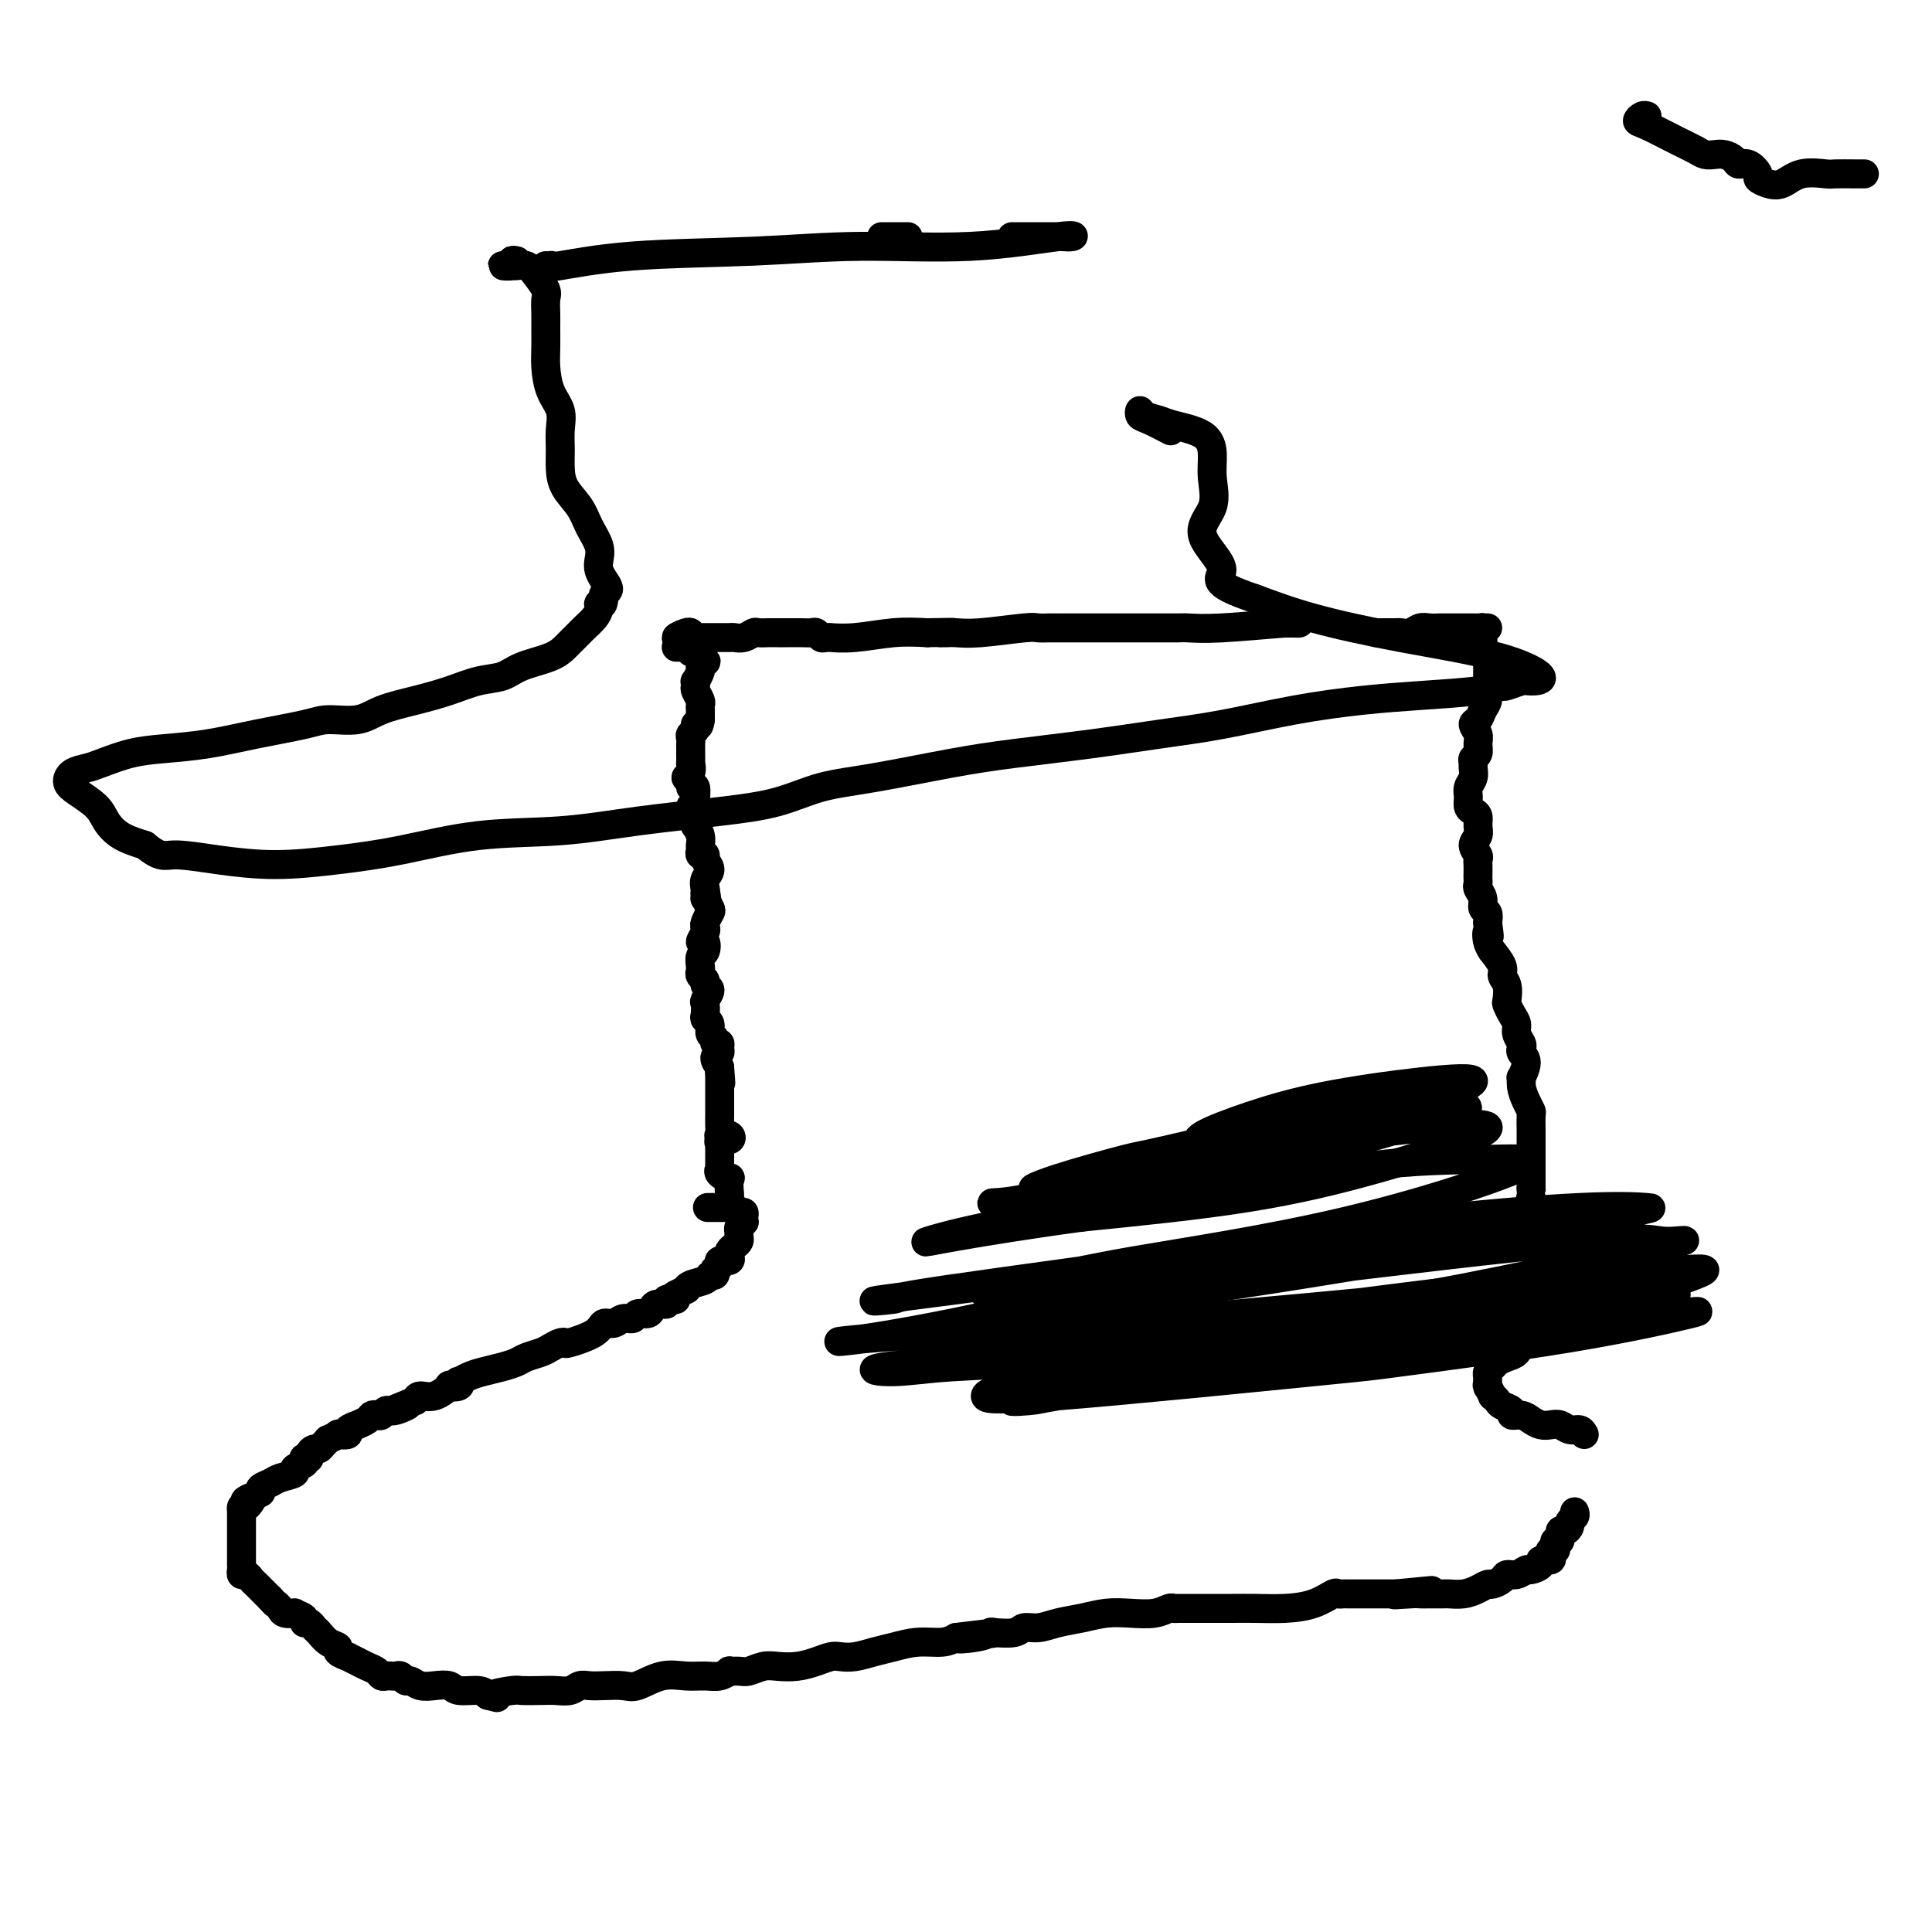
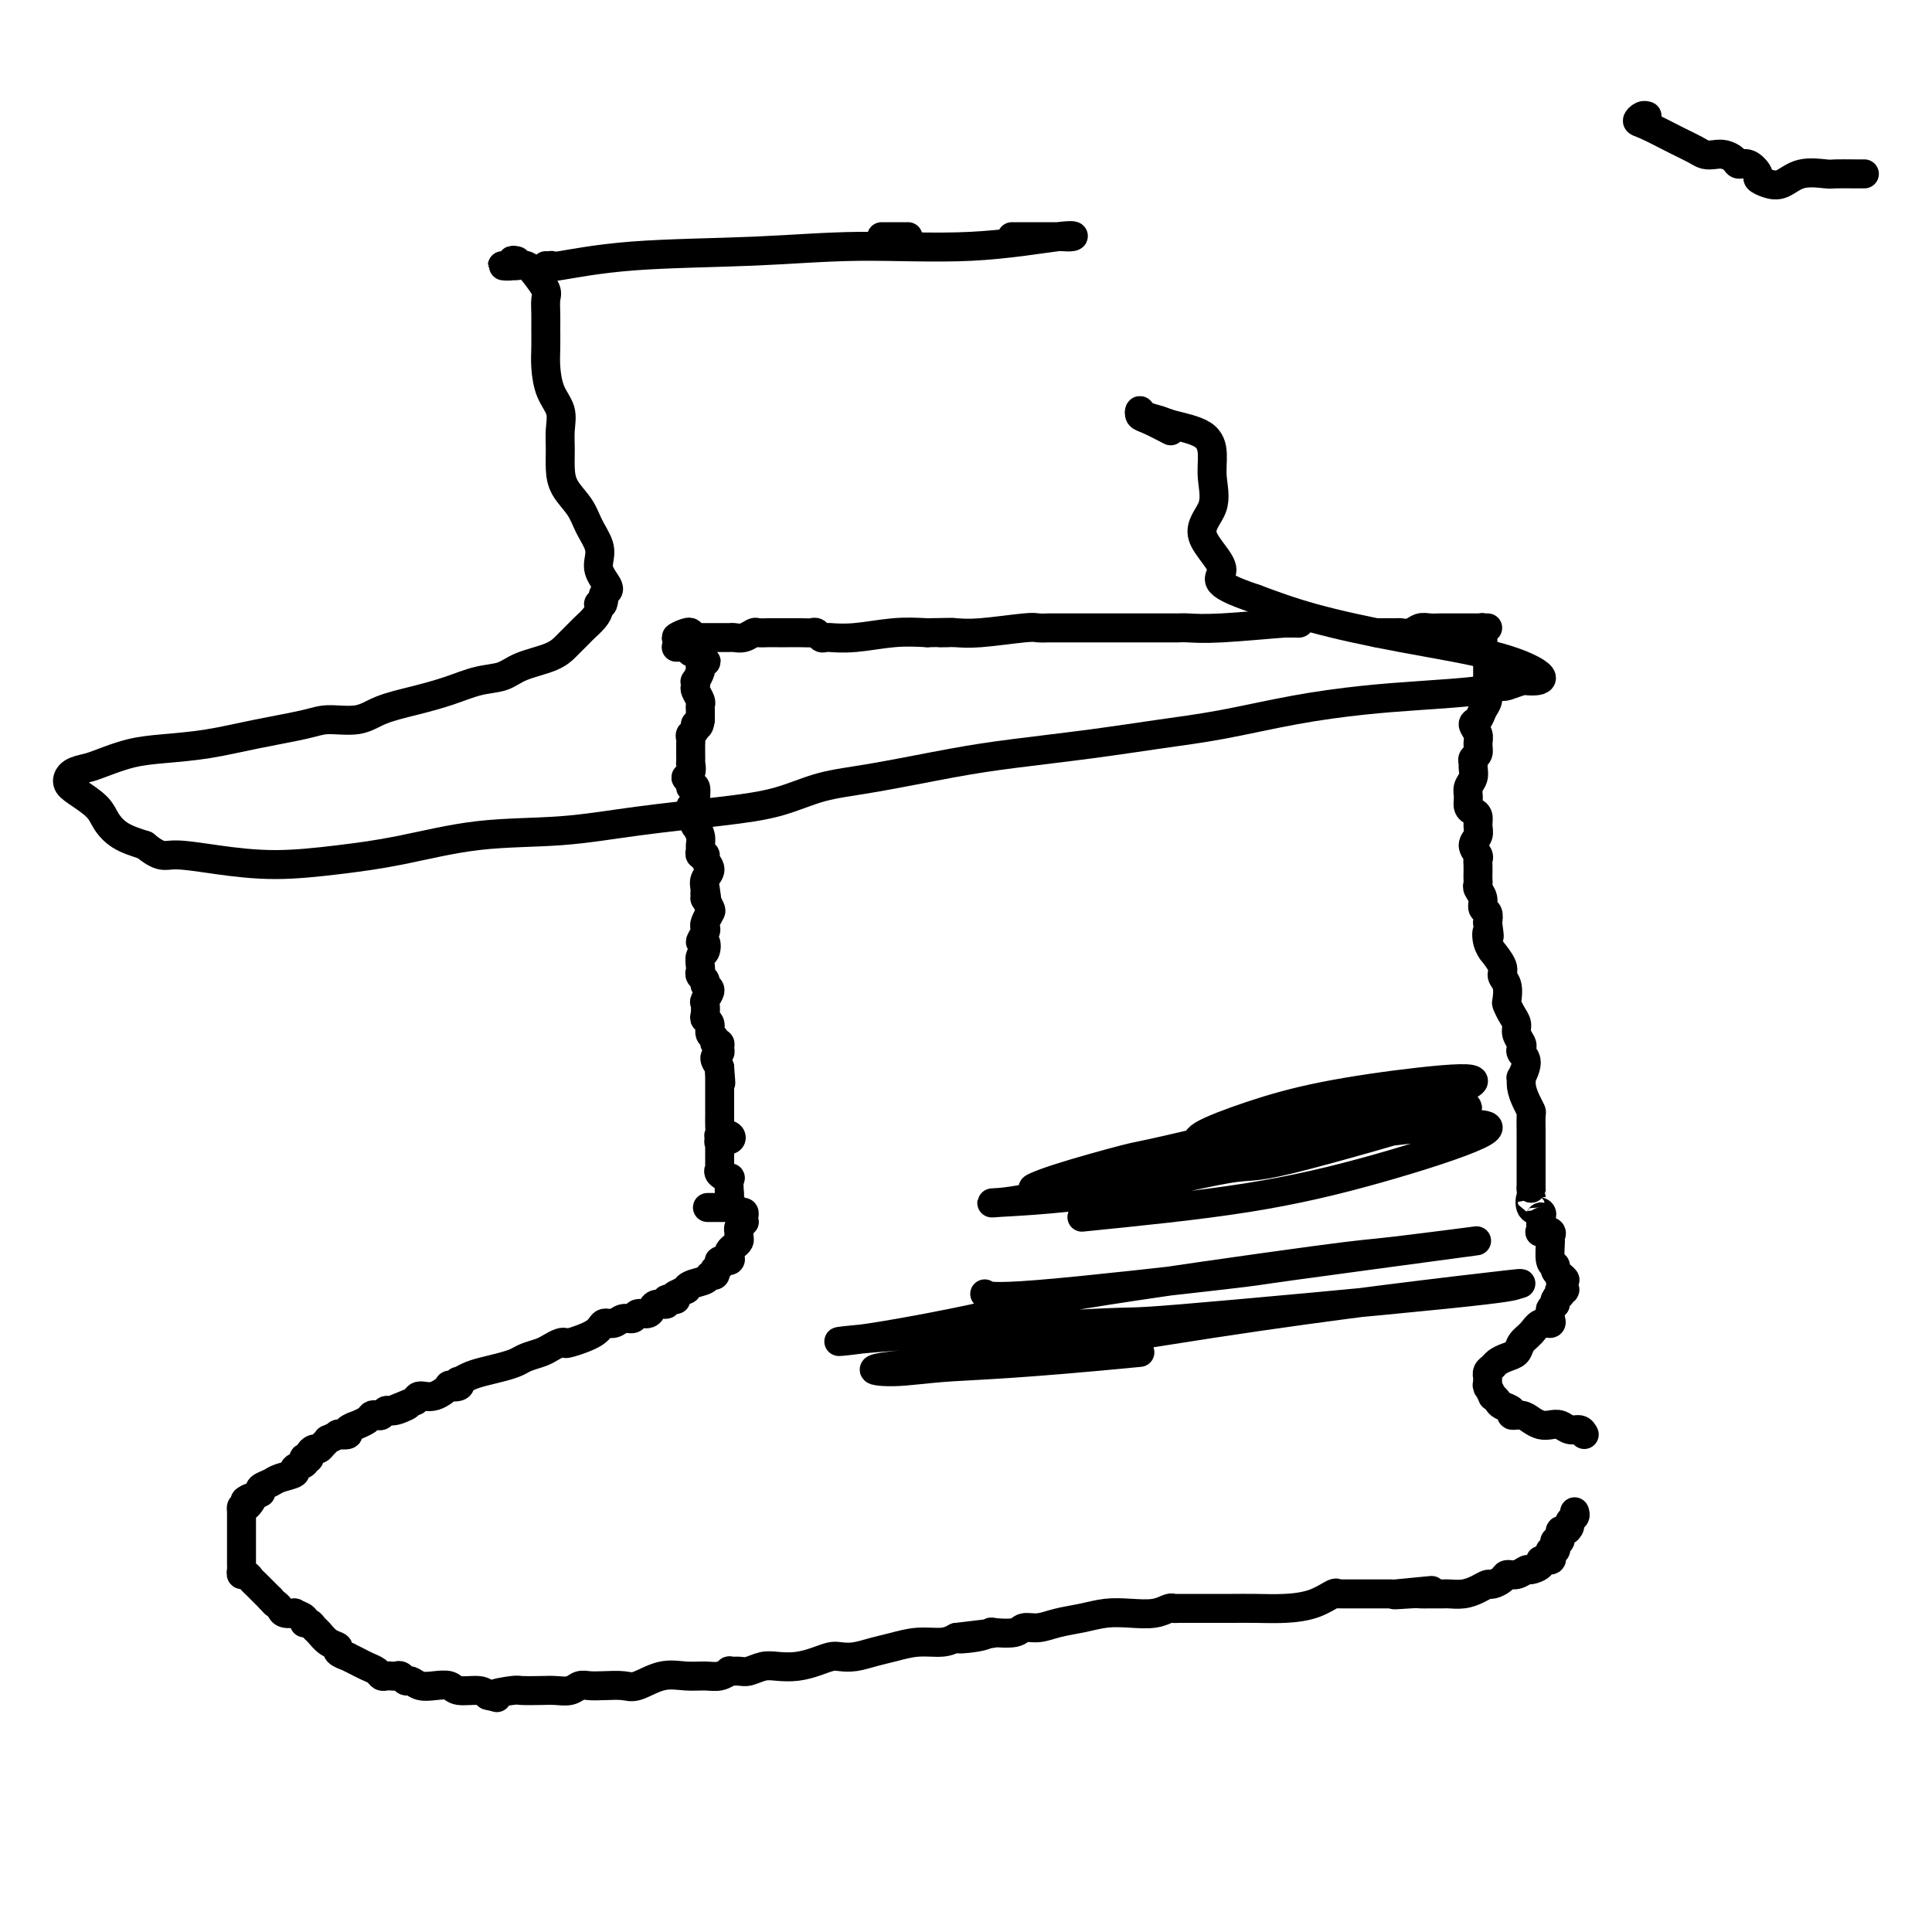
<svg xmlns="http://www.w3.org/2000/svg" viewBox="0 0 400 400" version="1.1">
  <g fill="none" stroke="#000000" stroke-width="6" stroke-linecap="round" stroke-linejoin="round">
    <path d="M143,131c-0.142,-0.113 -0.285,-0.226 -1,0c-0.715,0.226 -2.003,0.793 -2,1c0.003,0.207 1.295,0.056 2,0c0.705,-0.056 0.821,-0.015 1,0c0.179,0.015 0.419,0.004 1,0c0.581,-0.004 1.503,-0.001 2,0c0.497,0.001 0.570,0.001 1,0c0.430,-0.001 1.219,-0.004 2,0c0.781,0.004 1.556,0.015 2,0c0.444,-0.015 0.556,-0.057 1,0c0.444,0.057 1.218,0.211 2,0c0.782,-0.211 1.571,-0.789 2,-1c0.429,-0.211 0.498,-0.057 1,0c0.502,0.057 1.436,0.015 2,0c0.564,-0.015 0.757,-0.004 1,0c0.243,0.004 0.537,-0.000 1,0c0.463,0.000 1.094,0.004 2,0c0.906,-0.004 2.088,-0.015 3,0c0.912,0.015 1.556,0.057 2,0c0.444,-0.057 0.690,-0.212 1,0c0.310,0.212 0.684,0.790 1,1c0.316,0.210 0.575,0.053 1,0c0.425,-0.053 1.017,-0.000 1,0c-0.017,0.000 -0.644,-0.051 0,0c0.644,0.051 2.558,0.206 5,0c2.442,-0.206 5.412,-0.773 8,-1c2.588,-0.227 4.794,-0.113 7,0" />
    <path d="M192,131c8.658,-0.154 4.302,-0.040 3,0c-1.302,0.040 0.449,0.007 1,0c0.551,-0.007 -0.100,0.012 0,0c0.100,-0.012 0.949,-0.056 2,0c1.051,0.056 2.304,0.211 5,0c2.696,-0.211 6.836,-0.789 9,-1c2.164,-0.211 2.353,-0.057 3,0c0.647,0.057 1.752,0.015 2,0c0.248,-0.015 -0.360,-0.004 0,0c0.360,0.004 1.689,0.001 2,0c0.311,-0.001 -0.397,-0.000 1,0c1.397,0.000 4.899,0.000 9,0c4.101,-0.000 8.801,-0.000 11,0c2.199,0.000 1.896,0.001 2,0c0.104,-0.001 0.616,-0.004 1,0c0.384,0.004 0.639,0.015 1,0c0.361,-0.015 0.826,-0.057 2,0c1.174,0.057 3.055,0.211 7,0c3.945,-0.211 9.954,-0.789 13,-1c3.046,-0.211 3.131,-0.057 3,0c-0.131,0.057 -0.477,0.015 -1,0c-0.523,-0.015 -1.223,-0.004 -1,0c0.223,0.004 1.368,0.001 1,0c-0.368,-0.001 -2.248,-0.000 -3,0c-0.752,0.000 -0.376,0.000 0,0" />
    <path d="M140,134c0.886,-0.001 1.772,-0.001 2,0c0.228,0.001 -0.203,0.004 0,0c0.203,-0.004 1.039,-0.015 1,0c-0.039,0.015 -0.954,0.057 -1,0c-0.046,-0.057 0.776,-0.212 1,0c0.224,0.212 -0.151,0.792 0,1c0.151,0.208 0.829,0.046 1,0c0.171,-0.046 -0.163,0.025 0,0c0.163,-0.025 0.824,-0.147 1,0c0.176,0.147 -0.134,0.563 0,1c0.134,0.437 0.712,0.895 1,1c0.288,0.105 0.287,-0.145 0,0c-0.287,0.145 -0.861,0.683 -1,1c-0.139,0.317 0.158,0.413 0,1c-0.158,0.587 -0.771,1.667 -1,2c-0.229,0.333 -0.076,-0.079 0,0c0.076,0.079 0.073,0.651 0,1c-0.073,0.349 -0.216,0.475 0,1c0.216,0.525 0.790,1.450 1,2c0.210,0.550 0.056,0.725 0,1c-0.056,0.275 -0.015,0.651 0,1c0.015,0.349 0.004,0.671 0,1c-0.004,0.329 -0.002,0.664 0,1" />
    <path d="M145,149c-0.243,2.190 -0.850,1.164 -1,1c-0.150,-0.164 0.156,0.533 0,1c-0.156,0.467 -0.774,0.704 -1,1c-0.226,0.296 -0.061,0.652 0,1c0.061,0.348 0.016,0.690 0,1c-0.016,0.310 -0.005,0.589 0,1c0.005,0.411 0.003,0.954 0,1c-0.003,0.046 -0.006,-0.405 0,0c0.006,0.405 0.020,1.666 0,2c-0.020,0.334 -0.073,-0.260 0,0c0.073,0.260 0.272,1.373 0,2c-0.272,0.627 -1.016,0.767 -1,1c0.016,0.233 0.790,0.560 1,1c0.210,0.440 -0.145,0.992 0,1c0.145,0.008 0.789,-0.527 1,0c0.211,0.527 -0.010,2.116 0,3c0.010,0.884 0.252,1.064 0,1c-0.252,-0.064 -0.997,-0.373 -1,0c-0.003,0.373 0.735,1.426 1,2c0.265,0.574 0.057,0.668 0,1c-0.057,0.332 0.038,0.901 0,1c-0.038,0.099 -0.207,-0.271 0,0c0.207,0.271 0.792,1.182 1,2c0.208,0.818 0.040,1.542 0,2c-0.040,0.458 0.046,0.651 0,1c-0.046,0.349 -0.226,0.856 0,1c0.226,0.144 0.859,-0.075 1,0c0.141,0.075 -0.210,0.443 0,1c0.210,0.557 0.980,1.304 1,2c0.020,0.696 -0.708,1.342 -1,2c-0.292,0.658 -0.146,1.329 0,2" />
    <path d="M146,184c0.615,3.716 0.152,1.505 0,1c-0.152,-0.505 0.008,0.694 0,1c-0.008,0.306 -0.185,-0.283 0,0c0.185,0.283 0.730,1.436 1,2c0.270,0.564 0.264,0.537 0,1c-0.264,0.463 -0.785,1.414 -1,2c-0.215,0.586 -0.123,0.805 0,1c0.123,0.195 0.278,0.366 0,1c-0.278,0.634 -0.989,1.732 -1,2c-0.011,0.268 0.677,-0.293 1,0c0.323,0.293 0.282,1.441 0,2c-0.282,0.559 -0.803,0.531 -1,1c-0.197,0.469 -0.068,1.435 0,2c0.068,0.565 0.076,0.728 0,1c-0.076,0.272 -0.234,0.654 0,1c0.234,0.346 0.861,0.655 1,1c0.139,0.345 -0.211,0.726 0,1c0.211,0.274 0.984,0.441 1,1c0.016,0.559 -0.724,1.511 -1,2c-0.276,0.489 -0.089,0.516 0,1c0.089,0.484 0.081,1.425 0,2c-0.081,0.575 -0.233,0.785 0,1c0.233,0.215 0.851,0.435 1,1c0.149,0.565 -0.171,1.475 0,2c0.171,0.525 0.832,0.666 1,1c0.168,0.334 -0.155,0.862 0,1c0.155,0.138 0.790,-0.115 1,0c0.210,0.115 -0.006,0.598 0,1c0.006,0.402 0.232,0.724 0,1c-0.232,0.276 -0.924,0.508 -1,1c-0.076,0.492 0.462,1.246 1,2" />
    <path d="M149,221c0.464,5.889 0.124,2.110 0,1c-0.124,-1.110 -0.033,0.448 0,1c0.033,0.552 0.009,0.099 0,0c-0.009,-0.099 -0.002,0.156 0,1c0.002,0.844 0.001,2.278 0,3c-0.001,0.722 -0.000,0.733 0,1c0.000,0.267 0.000,0.792 0,1c-0.000,0.208 -0.000,0.100 0,0c0.000,-0.100 0.001,-0.191 0,0c-0.001,0.191 -0.002,0.664 0,1c0.002,0.336 0.008,0.534 0,1c-0.008,0.466 -0.028,1.201 0,2c0.028,0.799 0.105,1.663 0,2c-0.105,0.337 -0.392,0.147 0,0c0.392,-0.147 1.464,-0.250 2,0c0.536,0.250 0.536,0.854 0,1c-0.536,0.146 -1.608,-0.164 -2,0c-0.392,0.164 -0.105,0.803 0,1c0.105,0.197 0.028,-0.048 0,0c-0.028,0.048 -0.007,0.390 0,1c0.007,0.610 -0.000,1.486 0,2c0.000,0.514 0.008,0.664 0,1c-0.008,0.336 -0.030,0.858 0,1c0.030,0.142 0.113,-0.097 0,0c-0.113,0.097 -0.422,0.531 0,1c0.422,0.469 1.575,0.972 2,1c0.425,0.028 0.121,-0.421 0,0c-0.121,0.421 -0.061,1.710 0,3" />
    <path d="M151,247c0.309,4.246 0.081,1.859 0,1c-0.081,-0.859 -0.017,-0.192 0,0c0.017,0.192 -0.014,-0.092 0,0c0.014,0.092 0.074,0.561 0,1c-0.074,0.439 -0.283,0.850 0,1c0.283,0.150 1.059,0.040 1,0c-0.059,-0.040 -0.954,-0.011 -1,0c-0.046,0.011 0.757,0.003 0,0c-0.757,-0.003 -3.073,-0.001 -4,0c-0.927,0.001 -0.463,0.000 0,0" />
    <path d="M152,250c0.310,0.444 0.620,0.889 1,1c0.380,0.111 0.830,-0.111 1,0c0.170,0.111 0.060,0.556 0,1c-0.060,0.444 -0.068,0.889 0,1c0.068,0.111 0.214,-0.111 0,0c-0.214,0.111 -0.789,0.554 -1,1c-0.211,0.446 -0.059,0.893 0,1c0.059,0.107 0.026,-0.126 0,0c-0.026,0.126 -0.046,0.611 0,1c0.046,0.389 0.158,0.683 0,1c-0.158,0.317 -0.586,0.659 -1,1c-0.414,0.341 -0.814,0.683 -1,1c-0.186,0.317 -0.159,0.611 0,1c0.159,0.389 0.449,0.874 0,1c-0.449,0.126 -1.636,-0.106 -2,0c-0.364,0.106 0.095,0.549 0,1c-0.095,0.451 -0.745,0.908 -1,1c-0.255,0.092 -0.117,-0.183 0,0c0.117,0.183 0.213,0.824 0,1c-0.213,0.176 -0.735,-0.111 -1,0c-0.265,0.111 -0.275,0.622 -1,1c-0.725,0.378 -2.167,0.623 -3,1c-0.833,0.377 -1.058,0.884 -1,1c0.058,0.116 0.400,-0.161 0,0c-0.400,0.161 -1.543,0.760 -2,1c-0.457,0.240 -0.229,0.120 0,0" />
    <path d="M140,268c-1.573,1.326 -0.004,1.143 0,1c0.004,-0.143 -1.556,-0.244 -2,0c-0.444,0.244 0.228,0.835 0,1c-0.228,0.165 -1.356,-0.095 -2,0c-0.644,0.095 -0.806,0.546 -1,1c-0.194,0.454 -0.422,0.910 -1,1c-0.578,0.090 -1.507,-0.188 -2,0c-0.493,0.188 -0.552,0.840 -1,1c-0.448,0.160 -1.287,-0.174 -2,0c-0.713,0.174 -1.301,0.856 -2,1c-0.699,0.144 -1.510,-0.249 -2,0c-0.490,0.249 -0.659,1.142 -2,2c-1.341,0.858 -3.853,1.683 -5,2c-1.147,0.317 -0.930,0.126 -1,0c-0.070,-0.126 -0.427,-0.189 -1,0c-0.573,0.189 -1.363,0.628 -2,1c-0.637,0.372 -1.122,0.677 -2,1c-0.878,0.323 -2.150,0.664 -3,1c-0.850,0.336 -1.279,0.669 -2,1c-0.721,0.331 -1.735,0.662 -3,1c-1.265,0.338 -2.782,0.683 -4,1c-1.218,0.317 -2.138,0.607 -3,1c-0.862,0.393 -1.664,0.888 -2,1c-0.336,0.112 -0.204,-0.158 0,0c0.204,0.158 0.479,0.746 0,1c-0.479,0.254 -1.711,0.176 -2,0c-0.289,-0.176 0.366,-0.449 0,0c-0.366,0.449 -1.752,1.621 -3,2c-1.248,0.379 -2.356,-0.035 -3,0c-0.644,0.035 -0.822,0.517 -1,1" />
    <path d="M86,290c-8.715,3.565 -3.501,1.477 -2,1c1.501,-0.477 -0.711,0.656 -2,1c-1.289,0.344 -1.653,-0.101 -2,0c-0.347,0.101 -0.675,0.749 -1,1c-0.325,0.251 -0.645,0.105 -1,0c-0.355,-0.105 -0.744,-0.169 -1,0c-0.256,0.169 -0.378,0.571 -1,1c-0.622,0.429 -1.744,0.886 -2,1c-0.256,0.114 0.354,-0.114 0,0c-0.354,0.114 -1.672,0.570 -2,1c-0.328,0.430 0.333,0.832 0,1c-0.333,0.168 -1.661,0.100 -2,0c-0.339,-0.100 0.313,-0.233 0,0c-0.313,0.233 -1.589,0.832 -2,1c-0.411,0.168 0.044,-0.096 0,0c-0.044,0.096 -0.585,0.551 -1,1c-0.415,0.449 -0.703,0.891 -1,1c-0.297,0.109 -0.602,-0.115 -1,0c-0.398,0.115 -0.889,0.570 -1,1c-0.111,0.430 0.158,0.836 0,1c-0.158,0.164 -0.744,0.085 -1,0c-0.256,-0.085 -0.184,-0.178 0,0c0.184,0.178 0.478,0.625 0,1c-0.478,0.375 -1.729,0.678 -2,1c-0.271,0.322 0.438,0.664 0,1c-0.438,0.336 -2.025,0.667 -3,1c-0.975,0.333 -1.339,0.666 -2,1c-0.661,0.334 -1.617,0.667 -2,1c-0.383,0.333 -0.191,0.667 0,1" />
    <path d="M54,309c-5.359,3.040 -2.756,1.139 -2,1c0.756,-0.139 -0.333,1.482 -1,2c-0.667,0.518 -0.911,-0.067 -1,0c-0.089,0.067 -0.024,0.788 0,1c0.024,0.212 0.006,-0.084 0,0c-0.006,0.084 -0.002,0.548 0,1c0.002,0.452 0.000,0.891 0,1c-0.000,0.109 -0.000,-0.111 0,0c0.000,0.111 0.000,0.553 0,1c-0.000,0.447 -0.000,0.898 0,1c0.000,0.102 0.000,-0.145 0,0c-0.000,0.145 0.000,0.683 0,1c-0.000,0.317 -0.000,0.415 0,1c0.000,0.585 0.000,1.659 0,2c-0.000,0.341 -0.000,-0.049 0,0c0.000,0.049 0.000,0.538 0,1c-0.000,0.462 -0.001,0.898 0,1c0.001,0.102 0.003,-0.131 0,0c-0.003,0.131 -0.012,0.627 0,1c0.012,0.373 0.043,0.623 0,1c-0.043,0.377 -0.162,0.879 0,1c0.162,0.121 0.603,-0.140 1,0c0.397,0.140 0.750,0.681 1,1c0.250,0.319 0.397,0.415 1,1c0.603,0.585 1.662,1.657 2,2c0.338,0.343 -0.046,-0.045 0,0c0.046,0.045 0.523,0.522 1,1" />
    <path d="M56,331c1.101,1.265 0.853,0.927 1,1c0.147,0.073 0.688,0.558 1,1c0.312,0.442 0.394,0.840 1,1c0.606,0.160 1.734,0.080 2,0c0.266,-0.080 -0.332,-0.162 0,0c0.332,0.162 1.594,0.567 2,1c0.406,0.433 -0.043,0.893 0,1c0.043,0.107 0.580,-0.140 1,0c0.420,0.140 0.723,0.667 1,1c0.277,0.333 0.527,0.471 1,1c0.473,0.529 1.169,1.447 2,2c0.831,0.553 1.798,0.740 2,1c0.202,0.260 -0.361,0.595 0,1c0.361,0.405 1.644,0.882 2,1c0.356,0.118 -0.217,-0.122 0,0c0.217,0.122 1.224,0.607 2,1c0.776,0.393 1.321,0.694 2,1c0.679,0.306 1.491,0.618 2,1c0.509,0.382 0.714,0.833 1,1c0.286,0.167 0.654,0.049 1,0c0.346,-0.049 0.669,-0.028 1,0c0.331,0.028 0.668,0.064 1,0c0.332,-0.064 0.658,-0.227 1,0c0.342,0.227 0.701,0.844 1,1c0.299,0.156 0.539,-0.150 1,0c0.461,0.150 1.142,0.758 2,1c0.858,0.242 1.893,0.120 3,0c1.107,-0.120 2.286,-0.238 3,0c0.714,0.238 0.961,0.833 2,1c1.039,0.167 2.868,-0.095 4,0c1.132,0.095 1.566,0.548 2,1" />
    <path d="M101,351c3.560,0.834 0.959,0.419 1,0c0.041,-0.419 2.725,-0.843 4,-1c1.275,-0.157 1.143,-0.046 2,0c0.857,0.046 2.704,0.026 4,0c1.296,-0.026 2.040,-0.059 3,0c0.960,0.059 2.137,0.212 3,0c0.863,-0.212 1.412,-0.787 2,-1c0.588,-0.213 1.216,-0.065 2,0c0.784,0.065 1.724,0.046 3,0c1.276,-0.046 2.887,-0.118 4,0c1.113,0.118 1.729,0.425 3,0c1.271,-0.425 3.196,-1.582 5,-2c1.804,-0.418 3.487,-0.098 5,0c1.513,0.098 2.856,-0.027 4,0c1.144,0.027 2.087,0.204 3,0c0.913,-0.204 1.795,-0.791 2,-1c0.205,-0.209 -0.266,-0.042 0,0c0.266,0.042 1.270,-0.040 2,0c0.730,0.040 1.185,0.204 2,0c0.815,-0.204 1.990,-0.776 3,-1c1.010,-0.224 1.856,-0.099 3,0c1.144,0.099 2.588,0.171 4,0c1.412,-0.171 2.793,-0.585 4,-1c1.207,-0.415 2.240,-0.832 3,-1c0.760,-0.168 1.248,-0.087 2,0c0.752,0.087 1.769,0.182 3,0c1.231,-0.182 2.675,-0.640 4,-1c1.325,-0.360 2.530,-0.622 4,-1c1.470,-0.378 3.203,-0.871 5,-1c1.797,-0.129 3.656,0.106 5,0c1.344,-0.106 2.172,-0.553 3,-1" />
-     <path d="M198,339c15.386,-1.872 5.352,-0.553 2,0c-3.352,0.553 -0.021,0.340 2,0c2.021,-0.340 2.732,-0.808 3,-1c0.268,-0.192 0.093,-0.107 1,0c0.907,0.107 2.895,0.236 4,0c1.105,-0.236 1.326,-0.837 2,-1c0.674,-0.163 1.799,0.114 3,0c1.201,-0.114 2.478,-0.618 4,-1c1.522,-0.382 3.290,-0.642 5,-1c1.710,-0.358 3.362,-0.814 5,-1c1.638,-0.186 3.264,-0.102 5,0c1.736,0.102 3.584,0.224 5,0c1.416,-0.224 2.402,-0.792 3,-1c0.598,-0.208 0.809,-0.056 1,0c0.191,0.056 0.363,0.015 1,0c0.637,-0.015 1.740,-0.003 3,0c1.260,0.003 2.678,-0.001 4,0c1.322,0.001 2.547,0.007 4,0c1.453,-0.007 3.135,-0.026 5,0c1.865,0.026 3.915,0.098 6,0c2.085,-0.098 4.207,-0.366 6,-1c1.793,-0.634 3.257,-1.634 4,-2c0.743,-0.366 0.765,-0.098 1,0c0.235,0.098 0.682,0.026 1,0c0.318,-0.026 0.508,-0.007 1,0c0.492,0.007 1.288,0.002 2,0c0.712,-0.002 1.340,-0.001 2,0c0.660,0.001 1.352,0.000 2,0c0.648,-0.000 1.251,-0.000 2,0c0.749,0.000 1.642,0.000 2,0c0.358,-0.000 0.179,-0.000 0,0" />
+     <path d="M198,339c15.386,-1.872 5.352,-0.553 2,0c-3.352,0.553 -0.021,0.340 2,0c2.021,-0.340 2.732,-0.808 3,-1c0.268,-0.192 0.093,-0.107 1,0c0.907,0.107 2.895,0.236 4,0c1.105,-0.236 1.326,-0.837 2,-1c0.674,-0.163 1.799,0.114 3,0c1.201,-0.114 2.478,-0.618 4,-1c1.522,-0.382 3.290,-0.642 5,-1c1.710,-0.358 3.362,-0.814 5,-1c1.638,-0.186 3.264,-0.102 5,0c1.736,0.102 3.584,0.224 5,0c1.416,-0.224 2.402,-0.792 3,-1c0.598,-0.208 0.809,-0.056 1,0c0.191,0.056 0.363,0.015 1,0c0.637,-0.015 1.740,-0.003 3,0c1.260,0.003 2.678,-0.001 4,0c1.322,0.001 2.547,0.007 4,0c1.453,-0.007 3.135,-0.026 5,0c1.865,0.026 3.915,0.098 6,0c2.085,-0.098 4.207,-0.366 6,-1c1.793,-0.634 3.257,-1.634 4,-2c0.743,-0.366 0.765,-0.098 1,0c0.318,-0.026 0.508,-0.007 1,0c0.492,0.007 1.288,0.002 2,0c0.712,-0.002 1.340,-0.001 2,0c0.660,0.001 1.352,0.000 2,0c0.648,-0.000 1.251,-0.000 2,0c0.749,0.000 1.642,0.000 2,0c0.358,-0.000 0.179,-0.000 0,0" />
    <path d="M289,330c14.209,-1.392 4.231,-0.373 1,0c-3.231,0.373 0.287,0.100 2,0c1.713,-0.100 1.623,-0.027 2,0c0.377,0.027 1.220,0.008 2,0c0.780,-0.008 1.497,-0.005 2,0c0.503,0.005 0.793,0.011 1,0c0.207,-0.011 0.330,-0.041 1,0c0.670,0.041 1.885,0.152 3,0c1.115,-0.152 2.129,-0.567 3,-1c0.871,-0.433 1.598,-0.886 2,-1c0.402,-0.114 0.479,0.109 1,0c0.521,-0.109 1.486,-0.550 2,-1c0.514,-0.450 0.577,-0.908 1,-1c0.423,-0.092 1.208,0.182 2,0c0.792,-0.182 1.593,-0.818 2,-1c0.407,-0.182 0.421,0.092 1,0c0.579,-0.092 1.723,-0.550 2,-1c0.277,-0.450 -0.314,-0.890 0,-1c0.314,-0.110 1.535,0.112 2,0c0.465,-0.112 0.176,-0.556 0,-1c-0.176,-0.444 -0.239,-0.887 0,-1c0.239,-0.113 0.781,0.106 1,0c0.219,-0.106 0.114,-0.535 0,-1c-0.114,-0.465 -0.237,-0.965 0,-1c0.237,-0.035 0.833,0.394 1,0c0.167,-0.394 -0.095,-1.611 0,-2c0.095,-0.389 0.548,0.050 1,0c0.452,-0.050 0.905,-0.591 1,-1c0.095,-0.409 -0.167,-0.687 0,-1c0.167,-0.313 0.762,-0.661 1,-1c0.238,-0.339 0.119,-0.670 0,-1" />
    <path d="M285,131c0.636,-0.002 1.273,-0.004 2,0c0.727,0.004 1.546,0.015 2,0c0.454,-0.015 0.545,-0.057 1,0c0.455,0.057 1.276,0.211 2,0c0.724,-0.211 1.353,-0.789 2,-1c0.647,-0.211 1.314,-0.057 2,0c0.686,0.057 1.391,0.015 2,0c0.609,-0.015 1.120,-0.004 2,0c0.880,0.004 2.127,0.001 3,0c0.873,-0.001 1.372,-0.001 2,0c0.628,0.001 1.384,0.004 2,0c0.616,-0.004 1.093,-0.013 1,0c-0.093,0.013 -0.757,0.049 -1,0c-0.243,-0.049 -0.066,-0.182 0,0c0.066,0.182 0.022,0.679 0,1c-0.022,0.321 -0.020,0.467 0,1c0.020,0.533 0.058,1.452 0,2c-0.058,0.548 -0.212,0.723 0,1c0.212,0.277 0.789,0.654 1,1c0.211,0.346 0.057,0.660 0,1c-0.057,0.340 -0.015,0.707 0,1c0.015,0.293 0.004,0.512 0,1c-0.004,0.488 -0.002,1.244 0,2" />
    <path d="M308,141c0.141,2.058 -0.005,1.702 0,2c0.005,0.298 0.163,1.249 0,2c-0.163,0.751 -0.646,1.303 -1,2c-0.354,0.697 -0.577,1.538 -1,2c-0.423,0.462 -1.045,0.543 -1,1c0.045,0.457 0.758,1.288 1,2c0.242,0.712 0.012,1.303 0,2c-0.012,0.697 0.194,1.499 0,2c-0.194,0.501 -0.788,0.701 -1,1c-0.212,0.299 -0.043,0.699 0,1c0.043,0.301 -0.042,0.504 0,1c0.042,0.496 0.210,1.285 0,2c-0.210,0.715 -0.799,1.357 -1,2c-0.201,0.643 -0.016,1.289 0,2c0.016,0.711 -0.138,1.489 0,2c0.138,0.511 0.568,0.756 1,1c0.432,0.244 0.866,0.489 1,1c0.134,0.511 -0.031,1.289 0,2c0.031,0.711 0.257,1.355 0,2c-0.257,0.645 -0.997,1.290 -1,2c-0.003,0.710 0.731,1.486 1,2c0.269,0.514 0.072,0.768 0,1c-0.072,0.232 -0.020,0.443 0,1c0.020,0.557 0.010,1.461 0,2c-0.010,0.539 -0.018,0.712 0,1c0.018,0.288 0.061,0.692 0,1c-0.061,0.308 -0.226,0.519 0,1c0.226,0.481 0.844,1.232 1,2c0.156,0.768 -0.150,1.553 0,2c0.150,0.447 0.757,0.556 1,1c0.243,0.444 0.121,1.222 0,2" />
    <path d="M308,191c0.637,4.699 0.231,2.446 0,2c-0.231,-0.446 -0.287,0.916 0,2c0.287,1.084 0.918,1.889 1,2c0.082,0.111 -0.384,-0.471 0,0c0.384,0.471 1.619,1.995 2,3c0.381,1.005 -0.091,1.491 0,2c0.091,0.509 0.746,1.043 1,2c0.254,0.957 0.105,2.339 0,3c-0.105,0.661 -0.168,0.600 0,1c0.168,0.400 0.567,1.259 1,2c0.433,0.741 0.899,1.364 1,2c0.101,0.636 -0.164,1.285 0,2c0.164,0.715 0.758,1.496 1,2c0.242,0.504 0.132,0.733 0,1c-0.132,0.267 -0.285,0.574 0,1c0.285,0.426 1.007,0.971 1,2c-0.007,1.029 -0.744,2.542 -1,3c-0.256,0.458 -0.030,-0.139 0,0c0.030,0.139 -0.136,1.014 0,2c0.136,0.986 0.572,2.084 1,3c0.428,0.916 0.847,1.649 1,2c0.153,0.351 0.041,0.321 0,1c-0.041,0.679 -0.011,2.066 0,3c0.011,0.934 0.003,1.416 0,2c-0.003,0.584 -0.001,1.269 0,2c0.001,0.731 0.000,1.509 0,2c-0.000,0.491 -0.000,0.695 0,1c0.000,0.305 0.000,0.711 0,1c-0.000,0.289 -0.000,0.463 0,1c0.000,0.537 0.000,1.439 0,2c-0.000,0.561 -0.000,0.780 0,1" />
    <path d="M317,246c0.187,4.365 0.155,2.279 0,2c-0.155,-0.279 -0.434,1.250 0,2c0.434,0.750 1.580,0.722 2,1c0.420,0.278 0.112,0.862 0,1c-0.112,0.138 -0.030,-0.170 0,0c0.030,0.170 0.006,0.816 0,1c-0.006,0.184 0.006,-0.095 0,0c-0.006,0.095 -0.030,0.565 0,1c0.030,0.435 0.113,0.834 0,1c-0.113,0.166 -0.424,0.097 0,0c0.424,-0.097 1.582,-0.223 2,0c0.418,0.223 0.097,0.795 0,1c-0.097,0.205 0.029,0.043 0,1c-0.029,0.957 -0.213,3.031 0,4c0.213,0.969 0.823,0.832 1,1c0.177,0.168 -0.077,0.641 0,1c0.077,0.359 0.486,0.603 1,1c0.514,0.397 1.132,0.948 1,1c-0.132,0.052 -1.015,-0.393 -1,0c0.015,0.393 0.929,1.625 1,2c0.071,0.375 -0.699,-0.106 -1,0c-0.301,0.106 -0.133,0.799 0,1c0.133,0.201 0.232,-0.090 0,0c-0.232,0.090 -0.793,0.563 -1,1c-0.207,0.437 -0.059,0.839 0,1c0.059,0.161 0.030,0.080 0,0" />
    <path d="M322,270c-0.538,0.641 -0.882,0.745 -1,1c-0.118,0.255 -0.009,0.663 0,1c0.009,0.337 -0.081,0.604 0,1c0.081,0.396 0.335,0.922 0,1c-0.335,0.078 -1.258,-0.291 -2,0c-0.742,0.291 -1.302,1.244 -2,2c-0.698,0.756 -1.535,1.316 -2,2c-0.465,0.684 -0.559,1.492 -1,2c-0.441,0.508 -1.228,0.715 -2,1c-0.772,0.285 -1.527,0.649 -2,1c-0.473,0.351 -0.663,0.690 -1,1c-0.337,0.310 -0.822,0.591 -1,1c-0.178,0.409 -0.049,0.945 0,1c0.049,0.055 0.017,-0.370 0,0c-0.017,0.370 -0.020,1.534 0,2c0.020,0.466 0.061,0.233 0,0c-0.061,-0.233 -0.225,-0.466 0,0c0.225,0.466 0.839,1.630 1,2c0.161,0.370 -0.130,-0.055 0,0c0.130,0.055 0.682,0.588 1,1c0.318,0.412 0.403,0.702 1,1c0.597,0.298 1.707,0.605 2,1c0.293,0.395 -0.231,0.877 0,1c0.231,0.123 1.217,-0.112 2,0c0.783,0.112 1.364,0.570 2,1c0.636,0.430 1.326,0.833 2,1c0.674,0.167 1.333,0.100 2,0c0.667,-0.100 1.344,-0.233 2,0c0.656,0.233 1.292,0.832 2,1c0.708,0.168 1.488,-0.095 2,0c0.512,0.095 0.756,0.547 1,1" />
    <path d="M386,36c-0.420,0.004 -0.839,0.008 -2,0c-1.161,-0.008 -3.063,-0.030 -4,0c-0.937,0.030 -0.910,0.110 -2,0c-1.090,-0.110 -3.296,-0.409 -5,0c-1.704,0.409 -2.907,1.528 -4,2c-1.093,0.472 -2.075,0.299 -3,0c-0.925,-0.299 -1.791,-0.724 -2,-1c-0.209,-0.276 0.239,-0.403 0,-1c-0.239,-0.597 -1.166,-1.663 -2,-2c-0.834,-0.337 -1.575,0.054 -2,0c-0.425,-0.054 -0.536,-0.553 -1,-1c-0.464,-0.447 -1.283,-0.842 -2,-1c-0.717,-0.158 -1.333,-0.077 -2,0c-0.667,0.077 -1.384,0.151 -2,0c-0.616,-0.151 -1.129,-0.528 -2,-1c-0.871,-0.472 -2.100,-1.041 -4,-2c-1.900,-0.959 -4.470,-2.310 -6,-3c-1.530,-0.690 -2.018,-0.721 -2,-1c0.018,-0.279 0.543,-0.806 1,-1c0.457,-0.194 0.845,-0.055 1,0c0.155,0.055 0.078,0.028 0,0" />
    <path d="M246,238c0.282,0.078 0.563,0.156 1,0c0.437,-0.156 1.029,-0.546 1,-1c-0.029,-0.454 -0.679,-0.974 1,-2c1.679,-1.026 5.686,-2.559 10,-4c4.314,-1.441 8.933,-2.789 15,-4c6.067,-1.211 13.581,-2.287 20,-3c6.419,-0.713 11.742,-1.065 11,0c-0.742,1.065 -7.550,3.548 -11,5c-3.450,1.452 -3.542,1.874 -12,4c-8.458,2.126 -25.281,5.956 -37,8c-11.719,2.044 -18.335,2.301 -23,3c-4.665,0.699 -7.381,1.838 -8,2c-0.619,0.162 0.857,-0.655 5,-2c4.143,-1.345 10.952,-3.218 14,-4c3.048,-0.782 2.334,-0.474 9,-2c6.666,-1.526 20.710,-4.887 30,-7c9.290,-2.113 13.825,-2.977 18,-3c4.175,-0.023 7.990,0.795 11,1c3.010,0.205 5.215,-0.204 -2,2c-7.215,2.204 -23.851,7.022 -32,9c-8.149,1.978 -7.812,1.118 -13,2c-5.188,0.882 -15.902,3.508 -26,5c-10.098,1.492 -19.579,1.850 -22,2c-2.421,0.150 2.218,0.091 7,-1c4.782,-1.091 9.706,-3.215 18,-5c8.294,-1.785 19.957,-3.231 25,-4c5.043,-0.769 3.467,-0.860 11,-2c7.533,-1.140 24.176,-3.330 33,-4c8.824,-0.670 9.829,0.181 6,2c-3.829,1.819 -12.492,4.605 -21,7c-8.508,2.395 -16.859,4.399 -27,6c-10.141,1.601 -22.070,2.801 -34,4" />
-     <path d="M224,252c-10.686,1.434 -20.400,3.018 -26,4c-5.600,0.982 -7.087,1.363 -6,1c1.087,-0.363 4.746,-1.470 12,-3c7.254,-1.530 18.103,-3.483 28,-5c9.897,-1.517 18.843,-2.596 28,-4c9.157,-1.404 18.525,-3.131 27,-4c8.475,-0.869 16.057,-0.881 22,-1c5.943,-0.119 10.248,-0.346 5,2c-5.248,2.346 -20.050,7.266 -36,11c-15.950,3.734 -33.049,6.282 -43,8c-9.951,1.718 -12.754,2.607 -22,4c-9.246,1.393 -24.936,3.289 -30,4c-5.064,0.711 0.496,0.235 2,0c1.504,-0.235 -1.050,-0.231 11,-2c12.050,-1.769 38.702,-5.311 57,-8c18.298,-2.689 28.241,-4.525 40,-6c11.759,-1.475 25.332,-2.590 34,-3c8.668,-0.410 12.430,-0.117 14,0c1.570,0.117 0.946,0.058 -3,1c-3.946,0.942 -11.215,2.886 -28,6c-16.785,3.114 -43.087,7.397 -61,10c-17.913,2.603 -27.438,3.527 -32,4c-4.562,0.473 -4.163,0.496 -7,1c-2.837,0.504 -8.912,1.489 1,0c9.912,-1.489 35.811,-5.451 46,-7c10.189,-1.549 4.668,-0.684 16,-2c11.332,-1.316 39.517,-4.811 54,-6c14.483,-1.189 15.263,-0.071 18,0c2.737,0.071 7.429,-0.904 -1,1c-8.429,1.904 -29.980,6.687 -48,10c-18.020,3.313 -32.510,5.157 -47,7" />
-     <path d="M249,275c-20.858,3.649 -25.003,3.772 -28,4c-2.997,0.228 -4.846,0.561 1,0c5.846,-0.561 19.385,-2.018 27,-3c7.615,-0.982 9.304,-1.491 19,-3c9.696,-1.509 27.399,-4.020 43,-6c15.601,-1.980 29.100,-3.430 36,-4c6.900,-0.570 7.200,-0.262 4,1c-3.200,1.262 -9.899,3.476 -19,6c-9.101,2.524 -20.603,5.358 -36,8c-15.397,2.642 -34.690,5.091 -49,7c-14.310,1.909 -23.639,3.278 -28,4c-4.361,0.722 -3.756,0.797 -6,1c-2.244,0.203 -7.338,0.535 1,-1c8.338,-1.535 30.107,-4.937 46,-7c15.893,-2.063 25.911,-2.788 36,-4c10.089,-1.212 20.249,-2.913 29,-4c8.751,-1.087 16.094,-1.560 21,-2c4.906,-0.440 7.376,-0.845 4,0c-3.376,0.845 -12.599,2.942 -25,5c-12.401,2.058 -27.981,4.076 -35,5c-7.019,0.924 -5.478,0.753 -18,2c-12.522,1.247 -39.107,3.911 -53,5c-13.893,1.089 -15.095,0.601 -15,0c0.095,-0.601 1.488,-1.315 10,-3c8.512,-1.685 24.142,-4.339 37,-6c12.858,-1.661 22.944,-2.328 36,-4c13.056,-1.672 29.081,-4.349 41,-6c11.919,-1.651 19.731,-2.278 19,-2c-0.731,0.278 -10.004,1.459 -15,2c-4.996,0.541 -5.713,0.440 -21,2c-15.287,1.560 -45.143,4.780 -75,8" />
    <path d="M236,280c-25.394,2.466 -33.379,2.632 -39,3c-5.621,0.368 -8.879,0.938 -12,1c-3.121,0.062 -6.105,-0.383 -2,-1c4.105,-0.617 15.300,-1.406 28,-3c12.700,-1.594 26.905,-3.994 40,-6c13.095,-2.006 25.079,-3.619 36,-5c10.921,-1.381 20.779,-2.530 25,-3c4.221,-0.470 2.805,-0.259 2,0c-0.805,0.259 -0.997,0.568 -15,2c-14.003,1.432 -41.815,3.989 -54,5c-12.185,1.011 -8.744,0.477 -19,1c-10.256,0.523 -34.210,2.105 -45,3c-10.790,0.895 -8.415,1.105 -1,0c7.415,-1.105 19.869,-3.524 26,-5c6.131,-1.476 5.939,-2.010 18,-4c12.061,-1.990 36.377,-5.437 48,-7c11.623,-1.563 10.555,-1.241 17,-2c6.445,-0.759 20.403,-2.599 16,-2c-4.403,0.599 -27.166,3.639 -37,5c-9.834,1.361 -6.739,1.045 -15,2c-8.261,0.955 -27.878,3.180 -38,4c-10.122,0.820 -10.749,0.234 -11,0c-0.251,-0.234 -0.125,-0.117 0,0" />
    <path d="M113,55c0.406,0.015 0.812,0.030 1,0c0.188,-0.030 0.159,-0.103 0,0c-0.159,0.103 -0.447,0.384 2,0c2.447,-0.384 7.629,-1.431 15,-2c7.371,-0.569 16.929,-0.660 25,-1c8.071,-0.340 14.653,-0.928 22,-1c7.347,-0.072 15.459,0.373 23,0c7.541,-0.373 14.513,-1.564 18,-2c3.487,-0.436 3.491,-0.117 3,0c-0.491,0.117 -1.476,0.031 -2,0c-0.524,-0.031 -0.586,-0.008 -1,0c-0.414,0.008 -1.180,0.002 -2,0c-0.820,-0.002 -1.694,-0.001 -2,0c-0.306,0.001 -0.044,0.000 -1,0c-0.956,-0.000 -3.130,-0.000 -4,0c-0.870,0.000 -0.435,0.000 0,0" />
    <path d="M188,49c-2.083,0.000 -4.167,0.000 -5,0c-0.833,0.000 -0.417,0.000 0,0" />
    <path d="M107,54c-0.500,-0.113 -1.000,-0.227 -1,0c-0.000,0.227 0.500,0.793 0,1c-0.500,0.207 -1.998,0.054 -2,0c-0.002,-0.054 1.494,-0.010 2,0c0.506,0.010 0.024,-0.016 0,0c-0.024,0.016 0.410,0.072 1,0c0.590,-0.072 1.335,-0.273 2,0c0.665,0.273 1.250,1.020 2,2c0.750,0.980 1.665,2.194 2,3c0.335,0.806 0.089,1.204 0,2c-0.089,0.796 -0.022,1.991 0,3c0.022,1.009 -0.001,1.834 0,3c0.001,1.166 0.025,2.674 0,4c-0.025,1.326 -0.098,2.468 0,4c0.098,1.532 0.366,3.452 1,5c0.634,1.548 1.635,2.724 2,4c0.365,1.276 0.093,2.651 0,4c-0.093,1.349 -0.009,2.671 0,4c0.009,1.329 -0.057,2.666 0,4c0.057,1.334 0.236,2.665 1,4c0.764,1.335 2.113,2.675 3,4c0.887,1.325 1.312,2.634 2,4c0.688,1.366 1.639,2.790 2,4c0.361,1.210 0.131,2.208 0,3c-0.131,0.792 -0.165,1.379 0,2c0.165,0.621 0.528,1.277 1,2c0.472,0.723 1.054,1.513 1,2c-0.054,0.487 -0.745,0.669 -1,1c-0.255,0.331 -0.073,0.809 0,1c0.073,0.191 0.036,0.096 0,0" />
    <path d="M125,124c-0.080,1.892 -0.781,1.123 -1,1c-0.219,-0.123 0.044,0.401 0,1c-0.044,0.599 -0.393,1.274 -1,2c-0.607,0.726 -1.471,1.503 -2,2c-0.529,0.497 -0.722,0.714 -1,1c-0.278,0.286 -0.640,0.643 -1,1c-0.360,0.357 -0.717,0.716 -1,1c-0.283,0.284 -0.493,0.495 -1,1c-0.507,0.505 -1.312,1.304 -3,2c-1.688,0.696 -4.259,1.289 -6,2c-1.741,0.711 -2.654,1.541 -4,2c-1.346,0.459 -3.127,0.547 -5,1c-1.873,0.453 -3.838,1.269 -6,2c-2.162,0.731 -4.520,1.375 -7,2c-2.480,0.625 -5.083,1.231 -7,2c-1.917,0.769 -3.149,1.701 -5,2c-1.851,0.299 -4.321,-0.036 -6,0c-1.679,0.036 -2.569,0.442 -5,1c-2.431,0.558 -6.405,1.266 -10,2c-3.595,0.734 -6.810,1.492 -10,2c-3.190,0.508 -6.353,0.765 -9,1c-2.647,0.235 -4.777,0.447 -7,1c-2.223,0.553 -4.539,1.446 -6,2c-1.461,0.554 -2.066,0.770 -3,1c-0.934,0.230 -2.196,0.473 -3,1c-0.804,0.527 -1.150,1.338 -1,2c0.150,0.662 0.797,1.175 2,2c1.203,0.825 2.962,1.964 4,3c1.038,1.036 1.356,1.971 2,3c0.644,1.029 1.612,2.151 3,3c1.388,0.849 3.194,1.424 5,2" />
    <path d="M30,175c3.283,2.732 3.991,2.062 6,2c2.009,-0.062 5.320,0.484 9,1c3.680,0.516 7.731,1.001 12,1c4.269,-0.001 8.758,-0.490 13,-1c4.242,-0.510 8.237,-1.043 13,-2c4.763,-0.957 10.294,-2.338 16,-3c5.706,-0.662 11.586,-0.604 17,-1c5.414,-0.396 10.361,-1.246 16,-2c5.639,-0.754 11.971,-1.413 17,-2c5.029,-0.587 8.756,-1.102 12,-2c3.244,-0.898 6.007,-2.180 9,-3c2.993,-0.820 6.217,-1.179 11,-2c4.783,-0.821 11.125,-2.106 16,-3c4.875,-0.894 8.282,-1.398 13,-2c4.718,-0.602 10.747,-1.303 16,-2c5.253,-0.697 9.732,-1.391 14,-2c4.268,-0.609 8.326,-1.133 13,-2c4.674,-0.867 9.963,-2.078 15,-3c5.037,-0.922 9.822,-1.554 14,-2c4.178,-0.446 7.747,-0.707 12,-1c4.253,-0.293 9.188,-0.618 12,-1c2.812,-0.382 3.500,-0.820 4,-1c0.500,-0.180 0.812,-0.101 1,0c0.188,0.101 0.253,0.225 1,0c0.747,-0.225 2.176,-0.801 3,-1c0.824,-0.199 1.043,-0.023 2,0c0.957,0.023 2.651,-0.107 2,-1c-0.651,-0.893 -3.649,-2.549 -9,-4c-5.351,-1.451 -13.056,-2.698 -20,-4c-6.944,-1.302 -13.127,-2.658 -18,-4c-4.873,-1.342 -8.437,-2.671 -12,-4" />
    <path d="M260,124c-10.437,-3.486 -7.031,-4.199 -7,-6c0.031,-1.801 -3.314,-4.688 -4,-7c-0.686,-2.312 1.288,-4.048 2,-6c0.712,-1.952 0.162,-4.120 0,-6c-0.162,-1.880 0.066,-3.473 0,-5c-0.066,-1.527 -0.424,-2.988 -2,-4c-1.576,-1.012 -4.371,-1.574 -6,-2c-1.629,-0.426 -2.093,-0.715 -3,-1c-0.907,-0.285 -2.256,-0.566 -3,-1c-0.744,-0.434 -0.883,-1.020 -1,-1c-0.117,0.020 -0.214,0.646 0,1c0.214,0.354 0.738,0.435 2,1c1.262,0.565 3.263,1.614 4,2c0.737,0.386 0.211,0.110 0,0c-0.211,-0.110 -0.105,-0.055 0,0" />
  </g>
</svg>